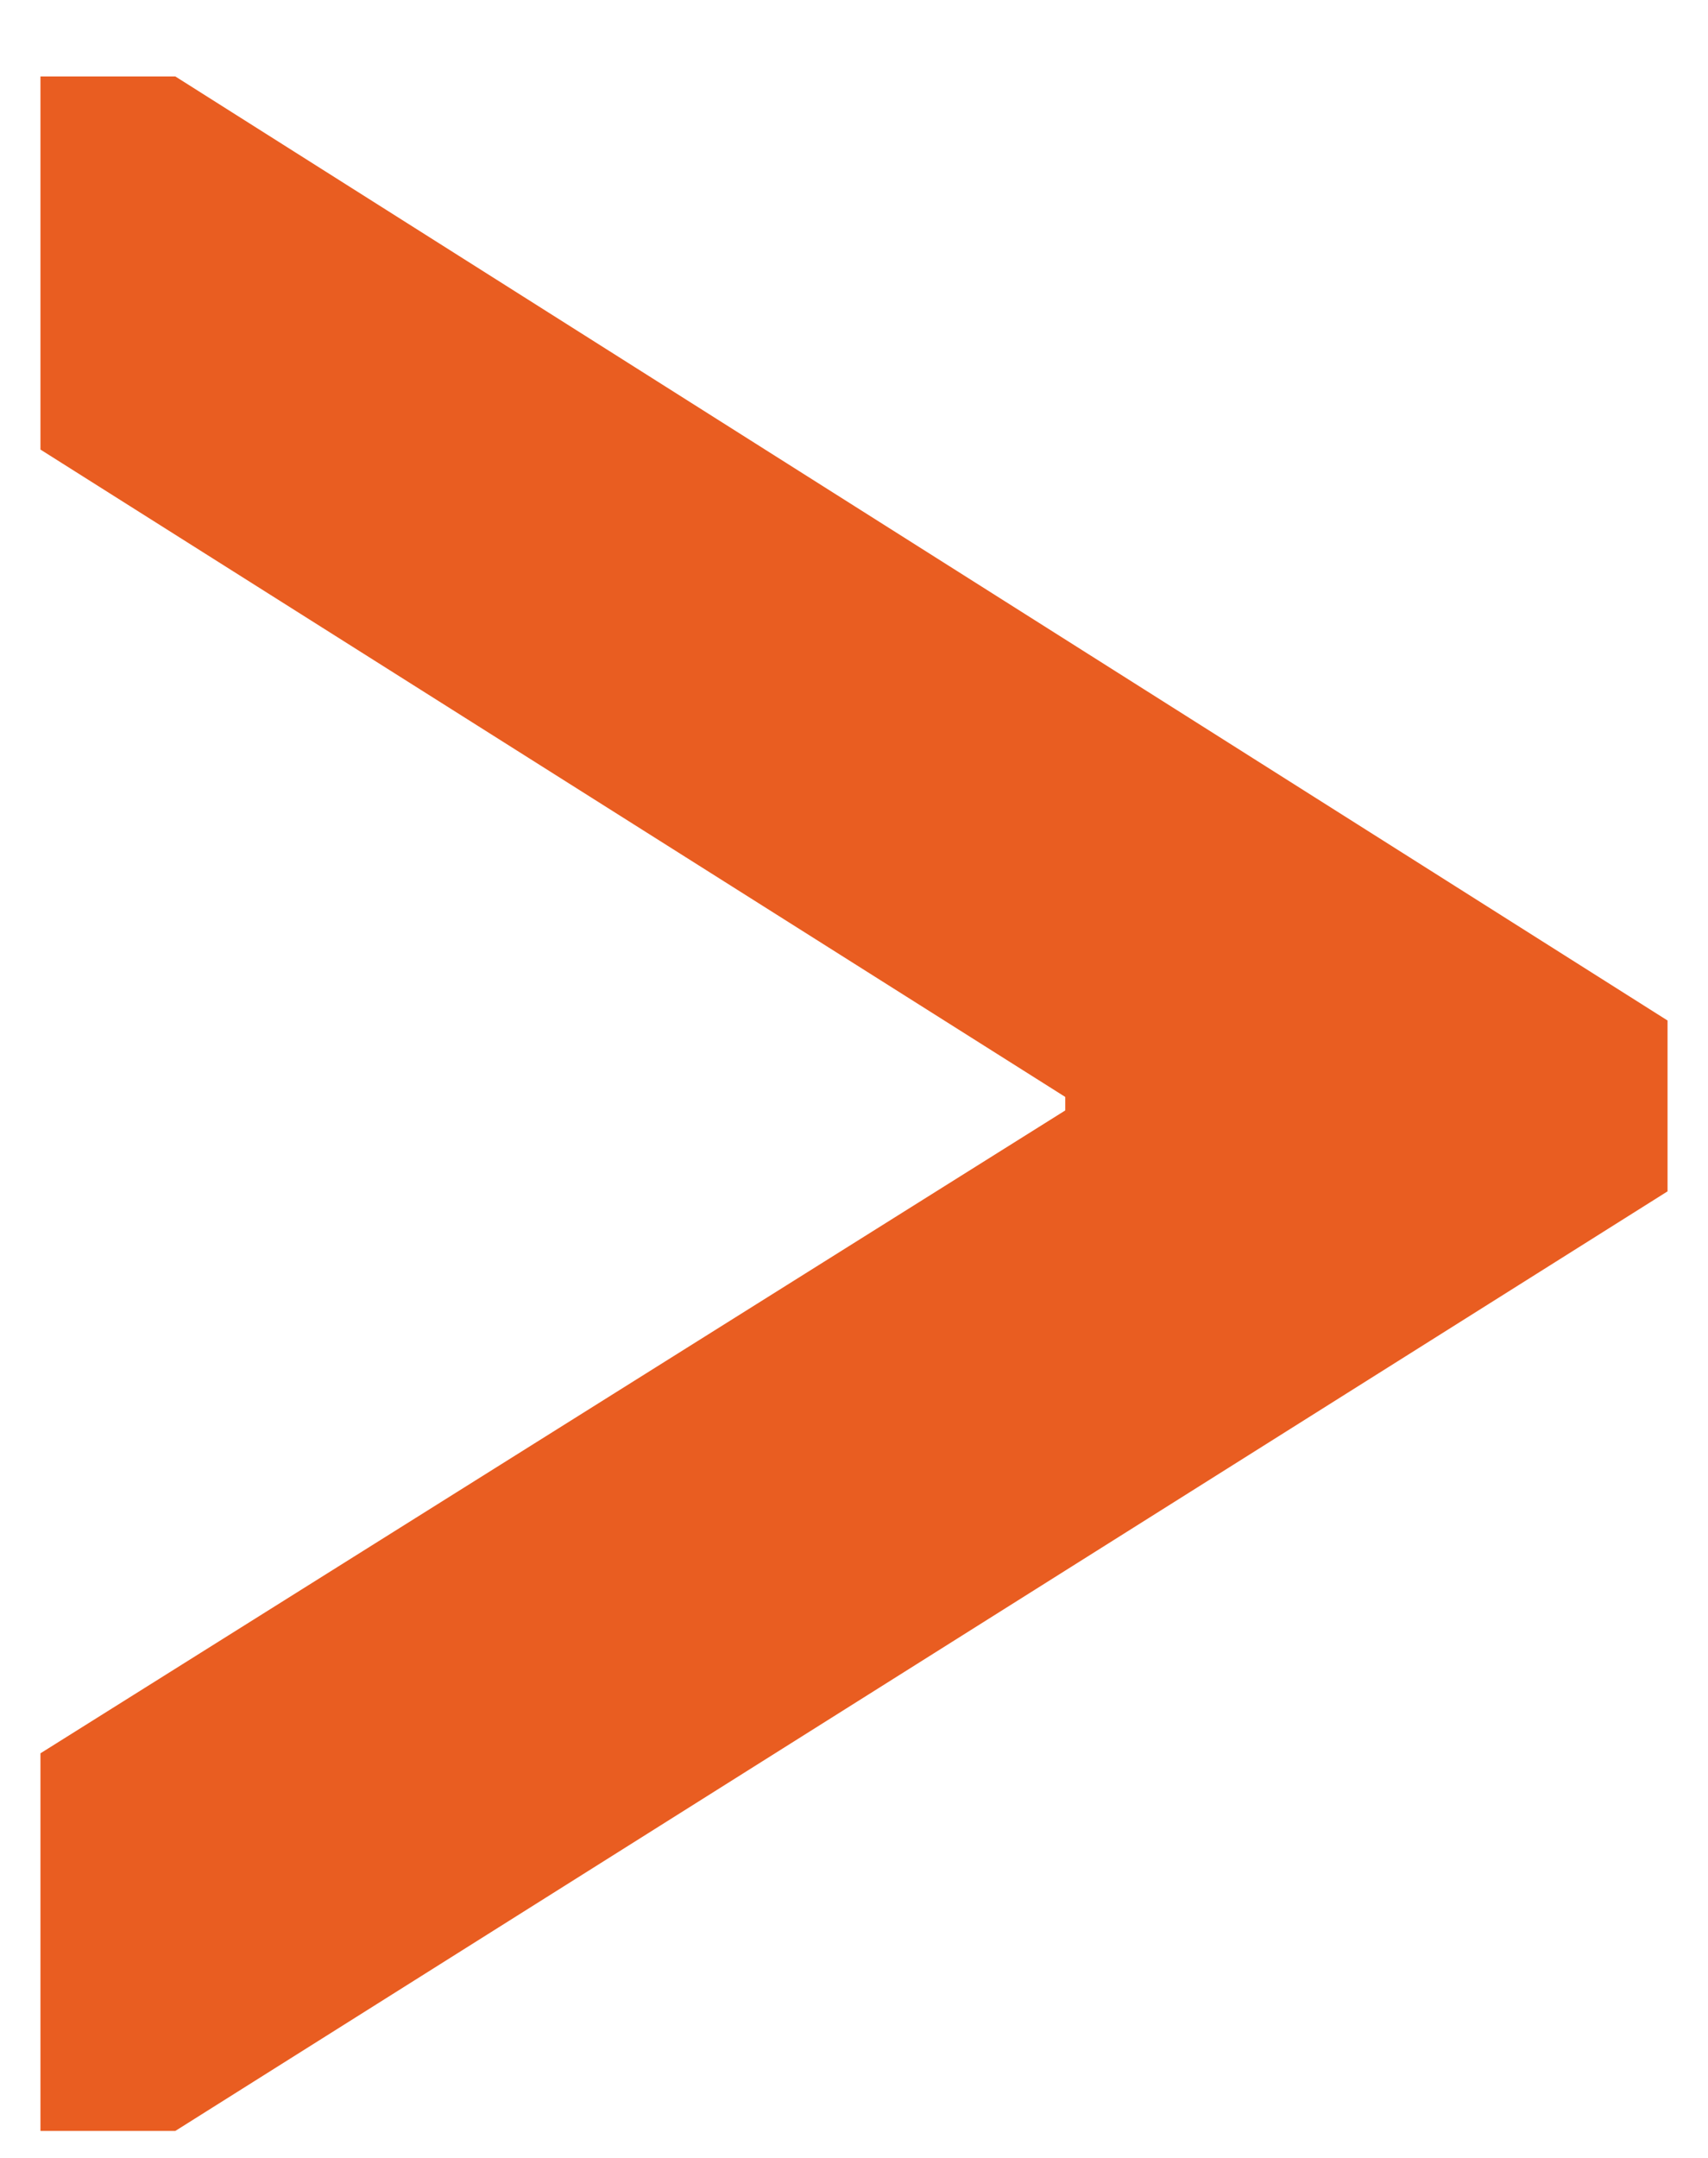
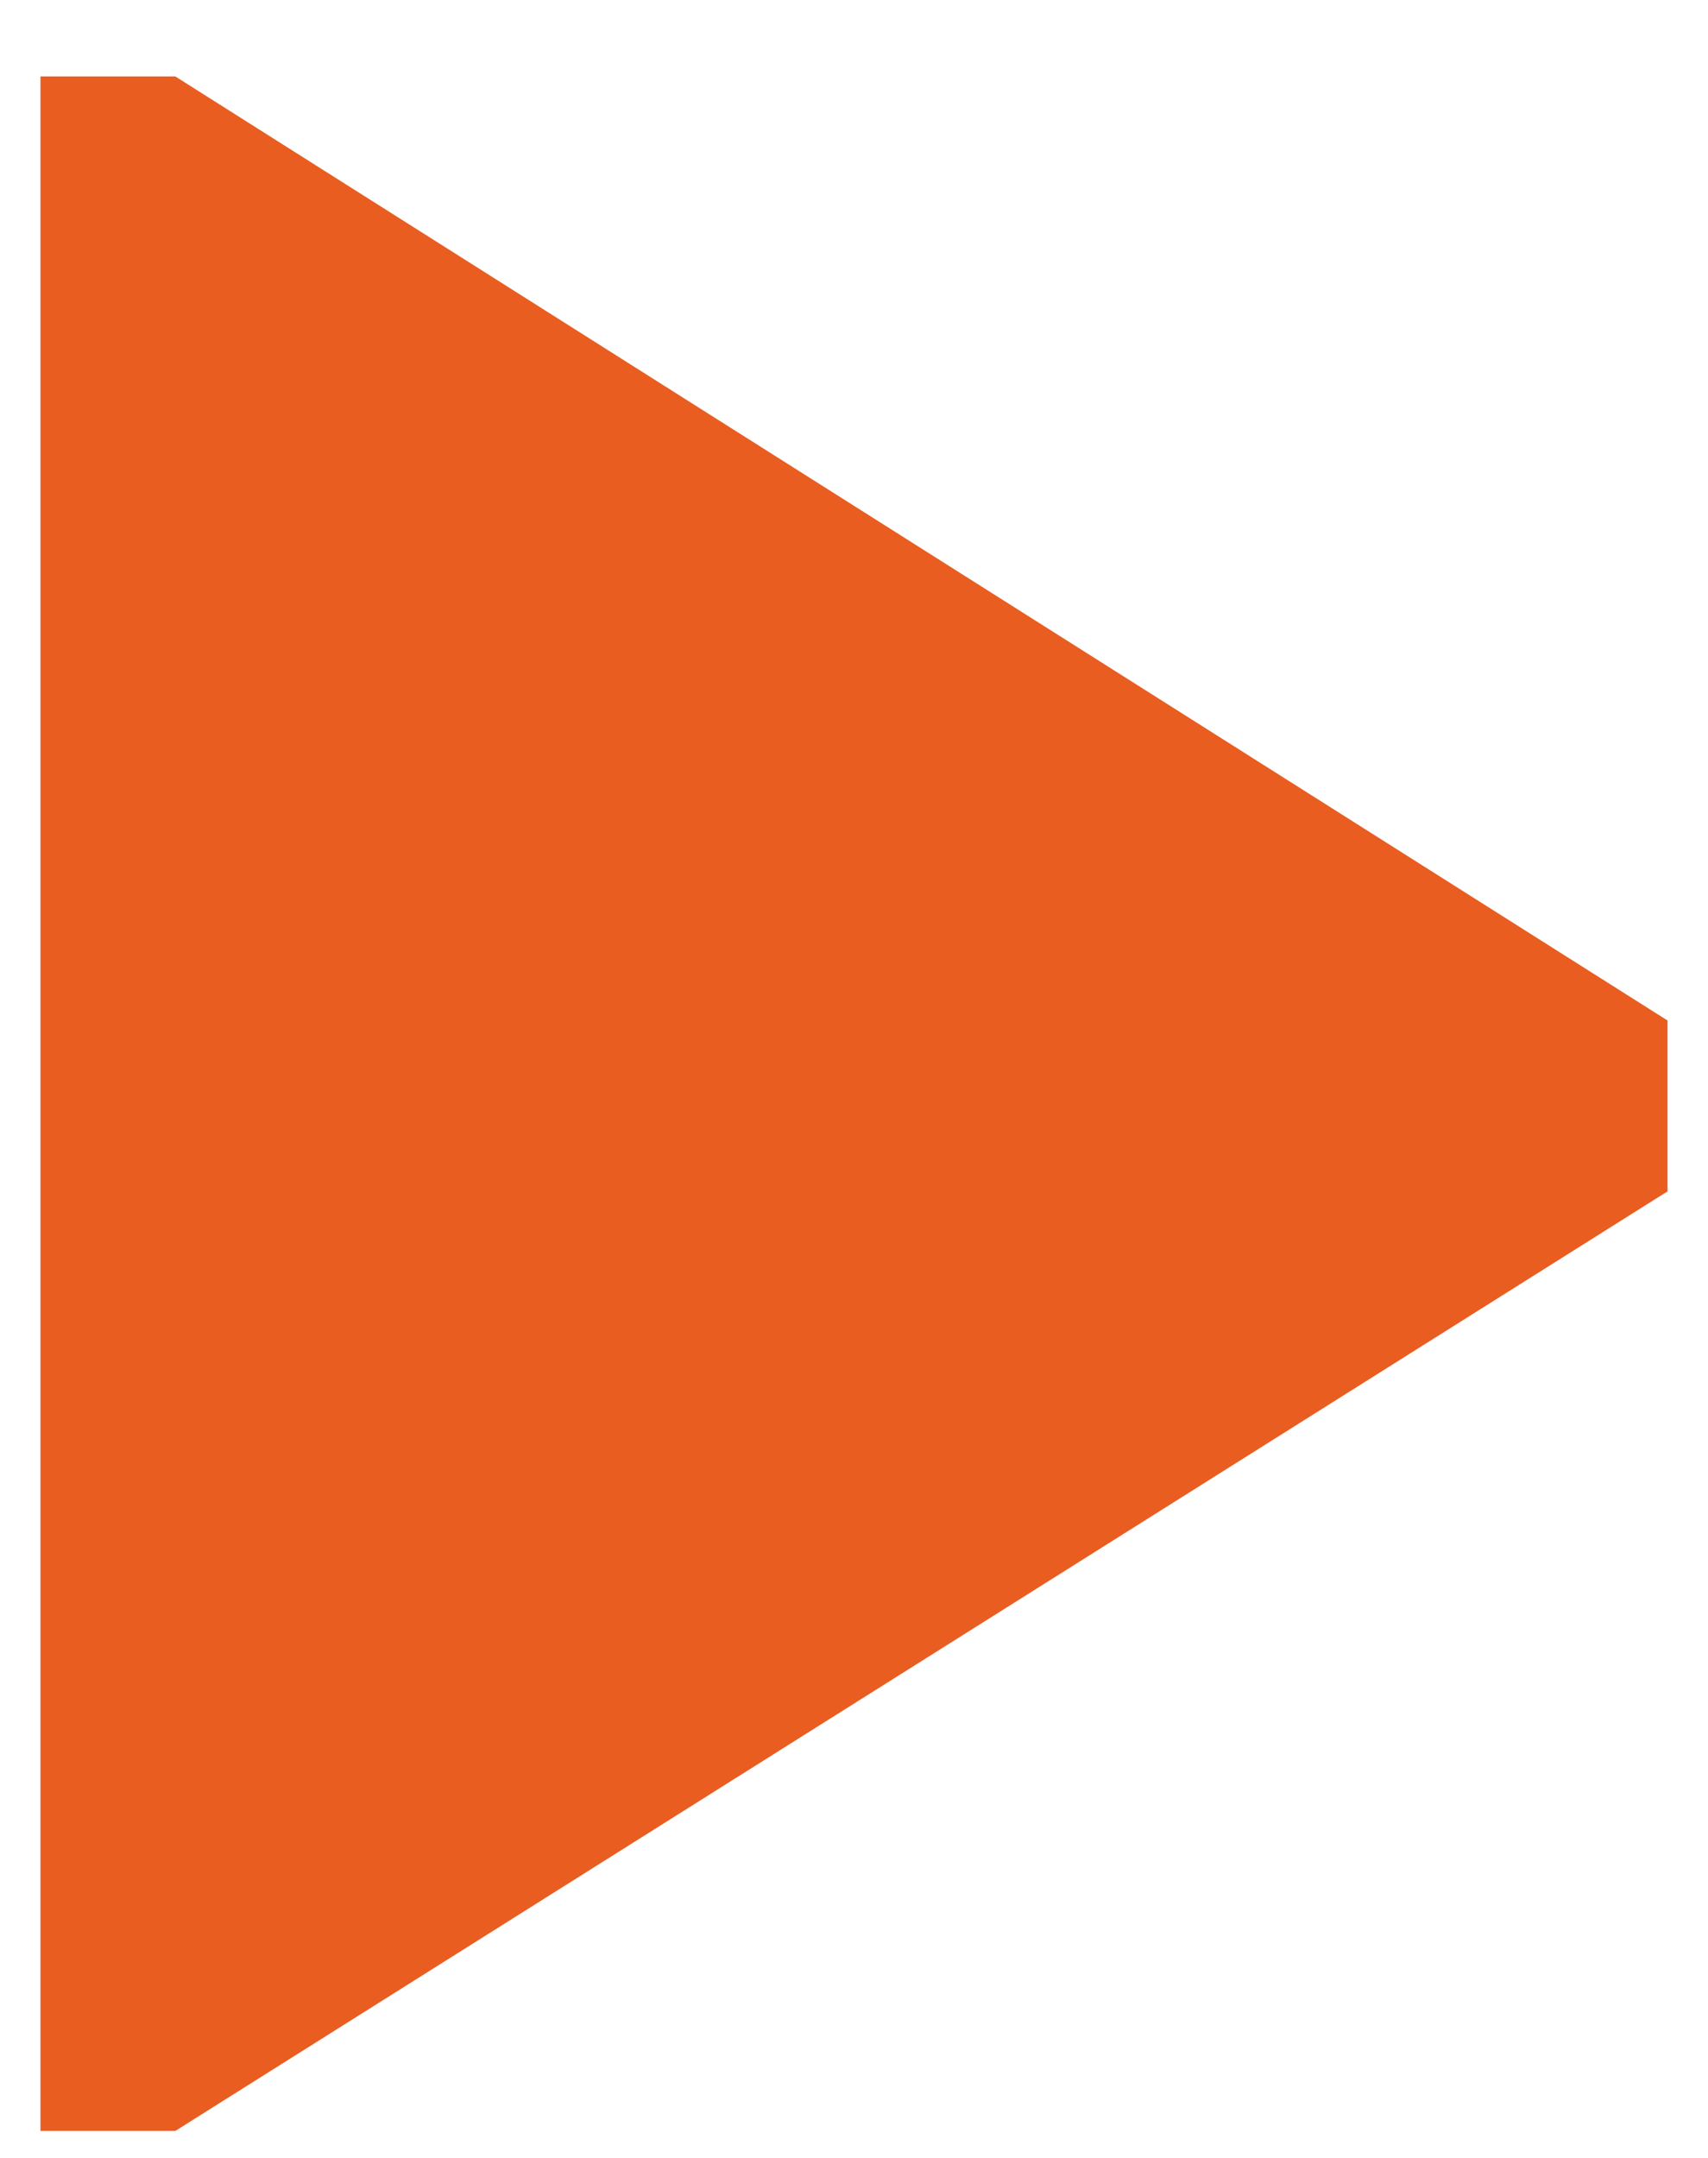
<svg xmlns="http://www.w3.org/2000/svg" width="19" height="24" viewBox="0 0 19 24" fill="none">
-   <path d="M0.45 23.7V19.5L11.85 12.35V12.2L0.45 5V0.85H1.95L18.55 11.35V13.25L1.95 23.7H0.45Z" fill="#E95D21" />
+   <path d="M0.45 23.7V19.5V12.2L0.45 5V0.85H1.95L18.55 11.35V13.25L1.95 23.7H0.45Z" fill="#E95D21" />
</svg>